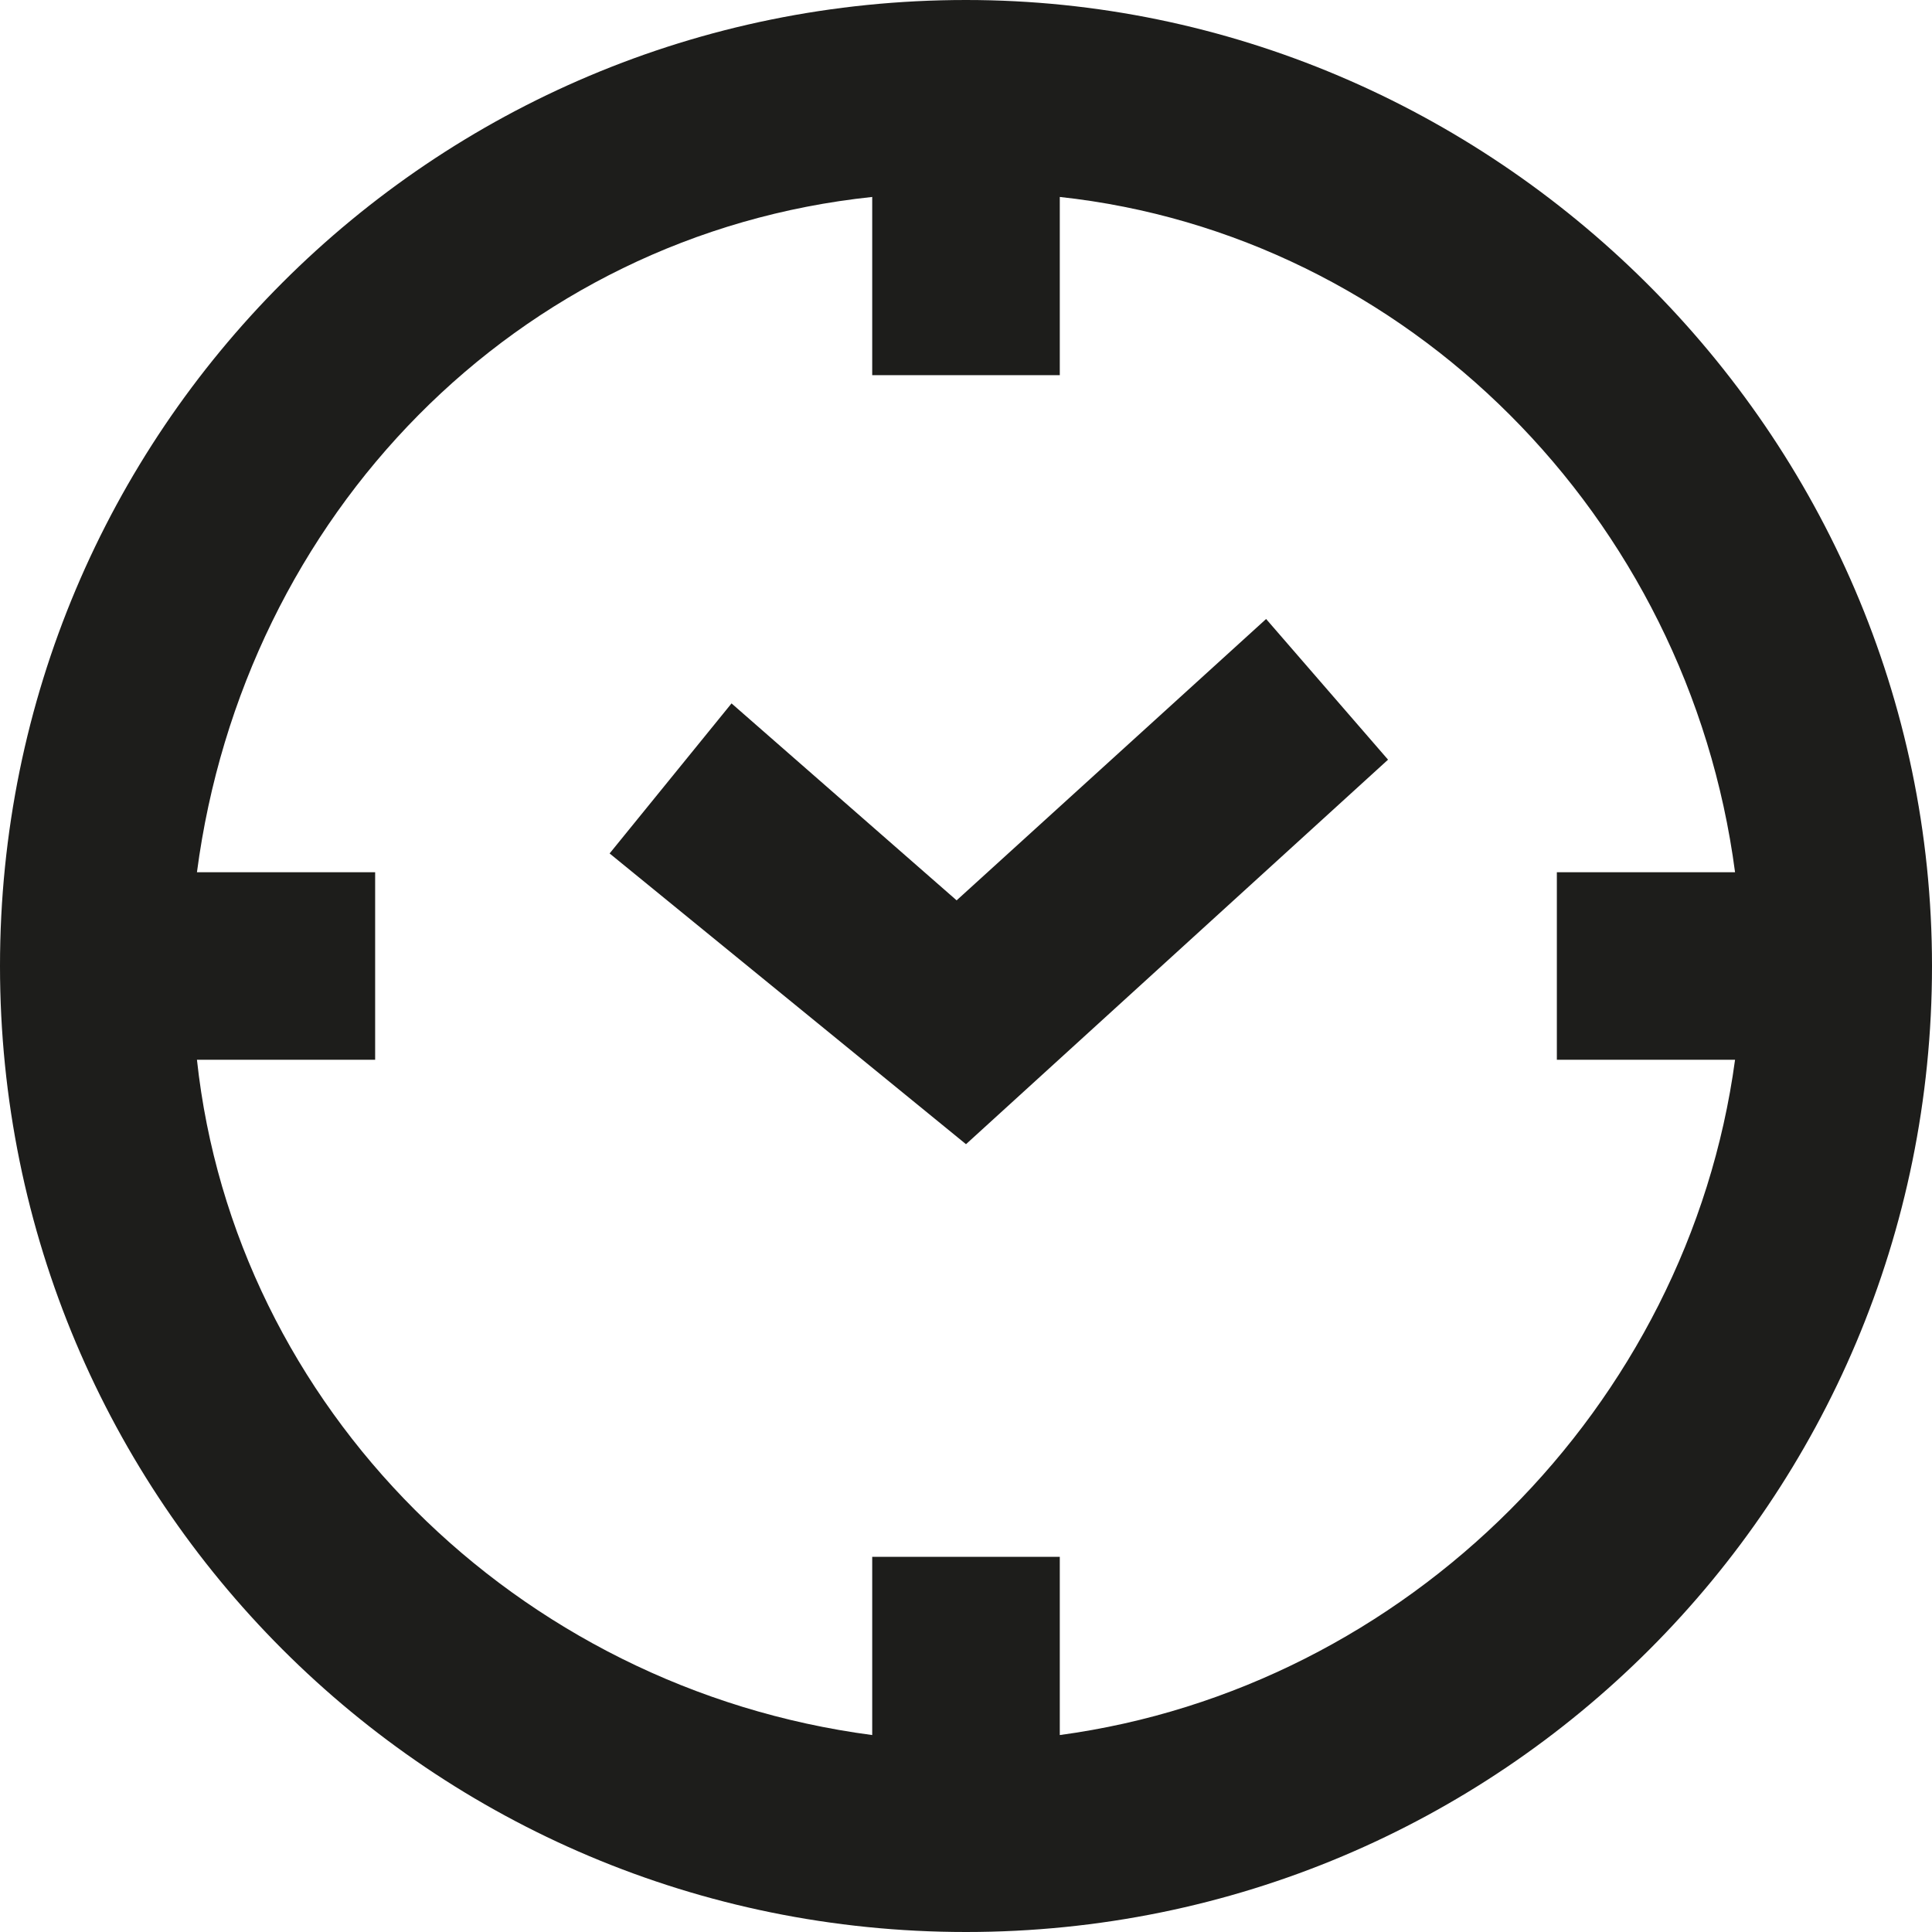
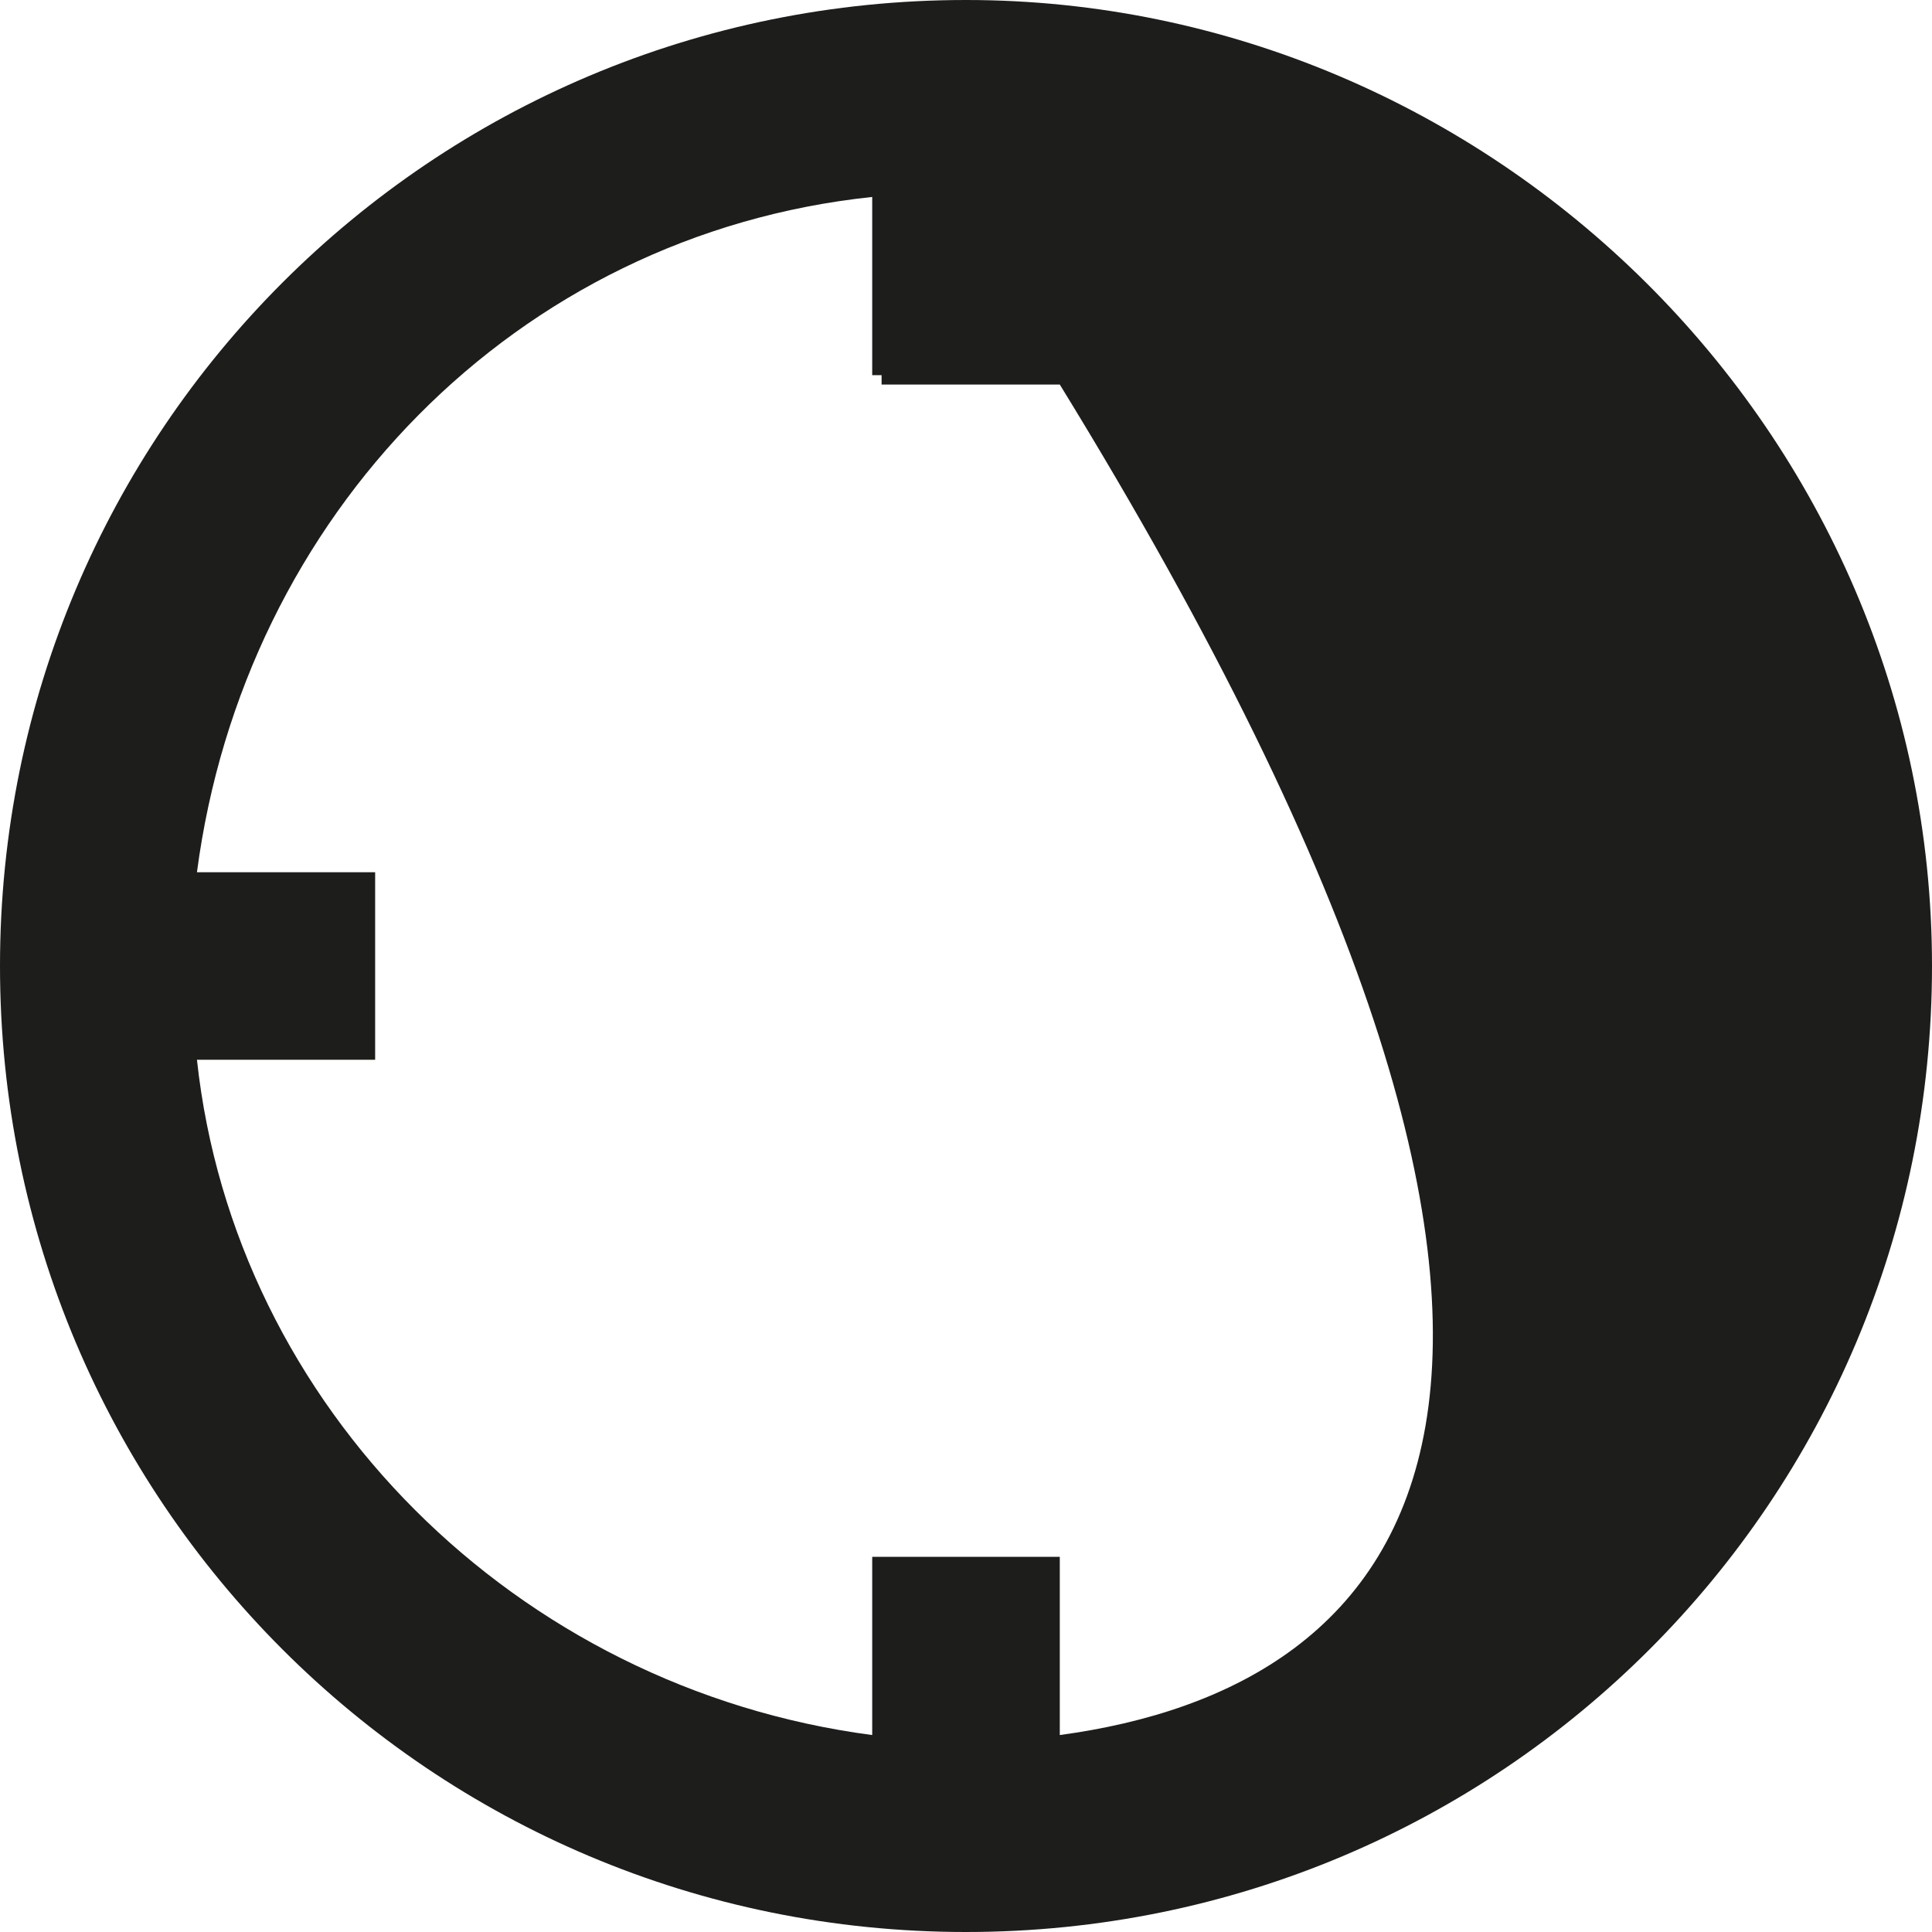
<svg xmlns="http://www.w3.org/2000/svg" version="1.1" id="Livello_1" x="0px" y="0px" viewBox="0 0 20.6 20.6" style="enable-background:new 0 0 20.6 20.6;" xml:space="preserve">
  <style type="text/css">
	.st0{fill:#1D1D1B;}
</style>
  <g>
-     <path class="st0" d="M10.3,0C4.6,0,0,4.6,0,10.3c0,5.7,4.6,10.3,10.3,10.3c5.7,0,10.3-4.6,10.3-10.3C20.6,4.6,15.9,0,10.3,0z    M11.3,18.5v-1.9h-2v1.9C5.5,18,2.5,15,2.1,11.3H4v-2H2.1c0.5-3.8,3.4-6.8,7.2-7.2V4h2V2.1C15,2.5,18,5.5,18.5,9.3h-1.9v2h1.9   C18,15,15,18,11.3,18.5z" />
-     <polygon class="st0" points="10.2,9.6 7.8,7.5 6.5,9.1 10.3,12.2 14.8,8.1 13.5,6.6  " />
+     <path class="st0" d="M10.3,0C4.6,0,0,4.6,0,10.3c0,5.7,4.6,10.3,10.3,10.3c5.7,0,10.3-4.6,10.3-10.3C20.6,4.6,15.9,0,10.3,0z    M11.3,18.5v-1.9h-2v1.9C5.5,18,2.5,15,2.1,11.3H4v-2H2.1c0.5-3.8,3.4-6.8,7.2-7.2V4h2V2.1h-1.9v2h1.9   C18,15,15,18,11.3,18.5z" />
  </g>
</svg>